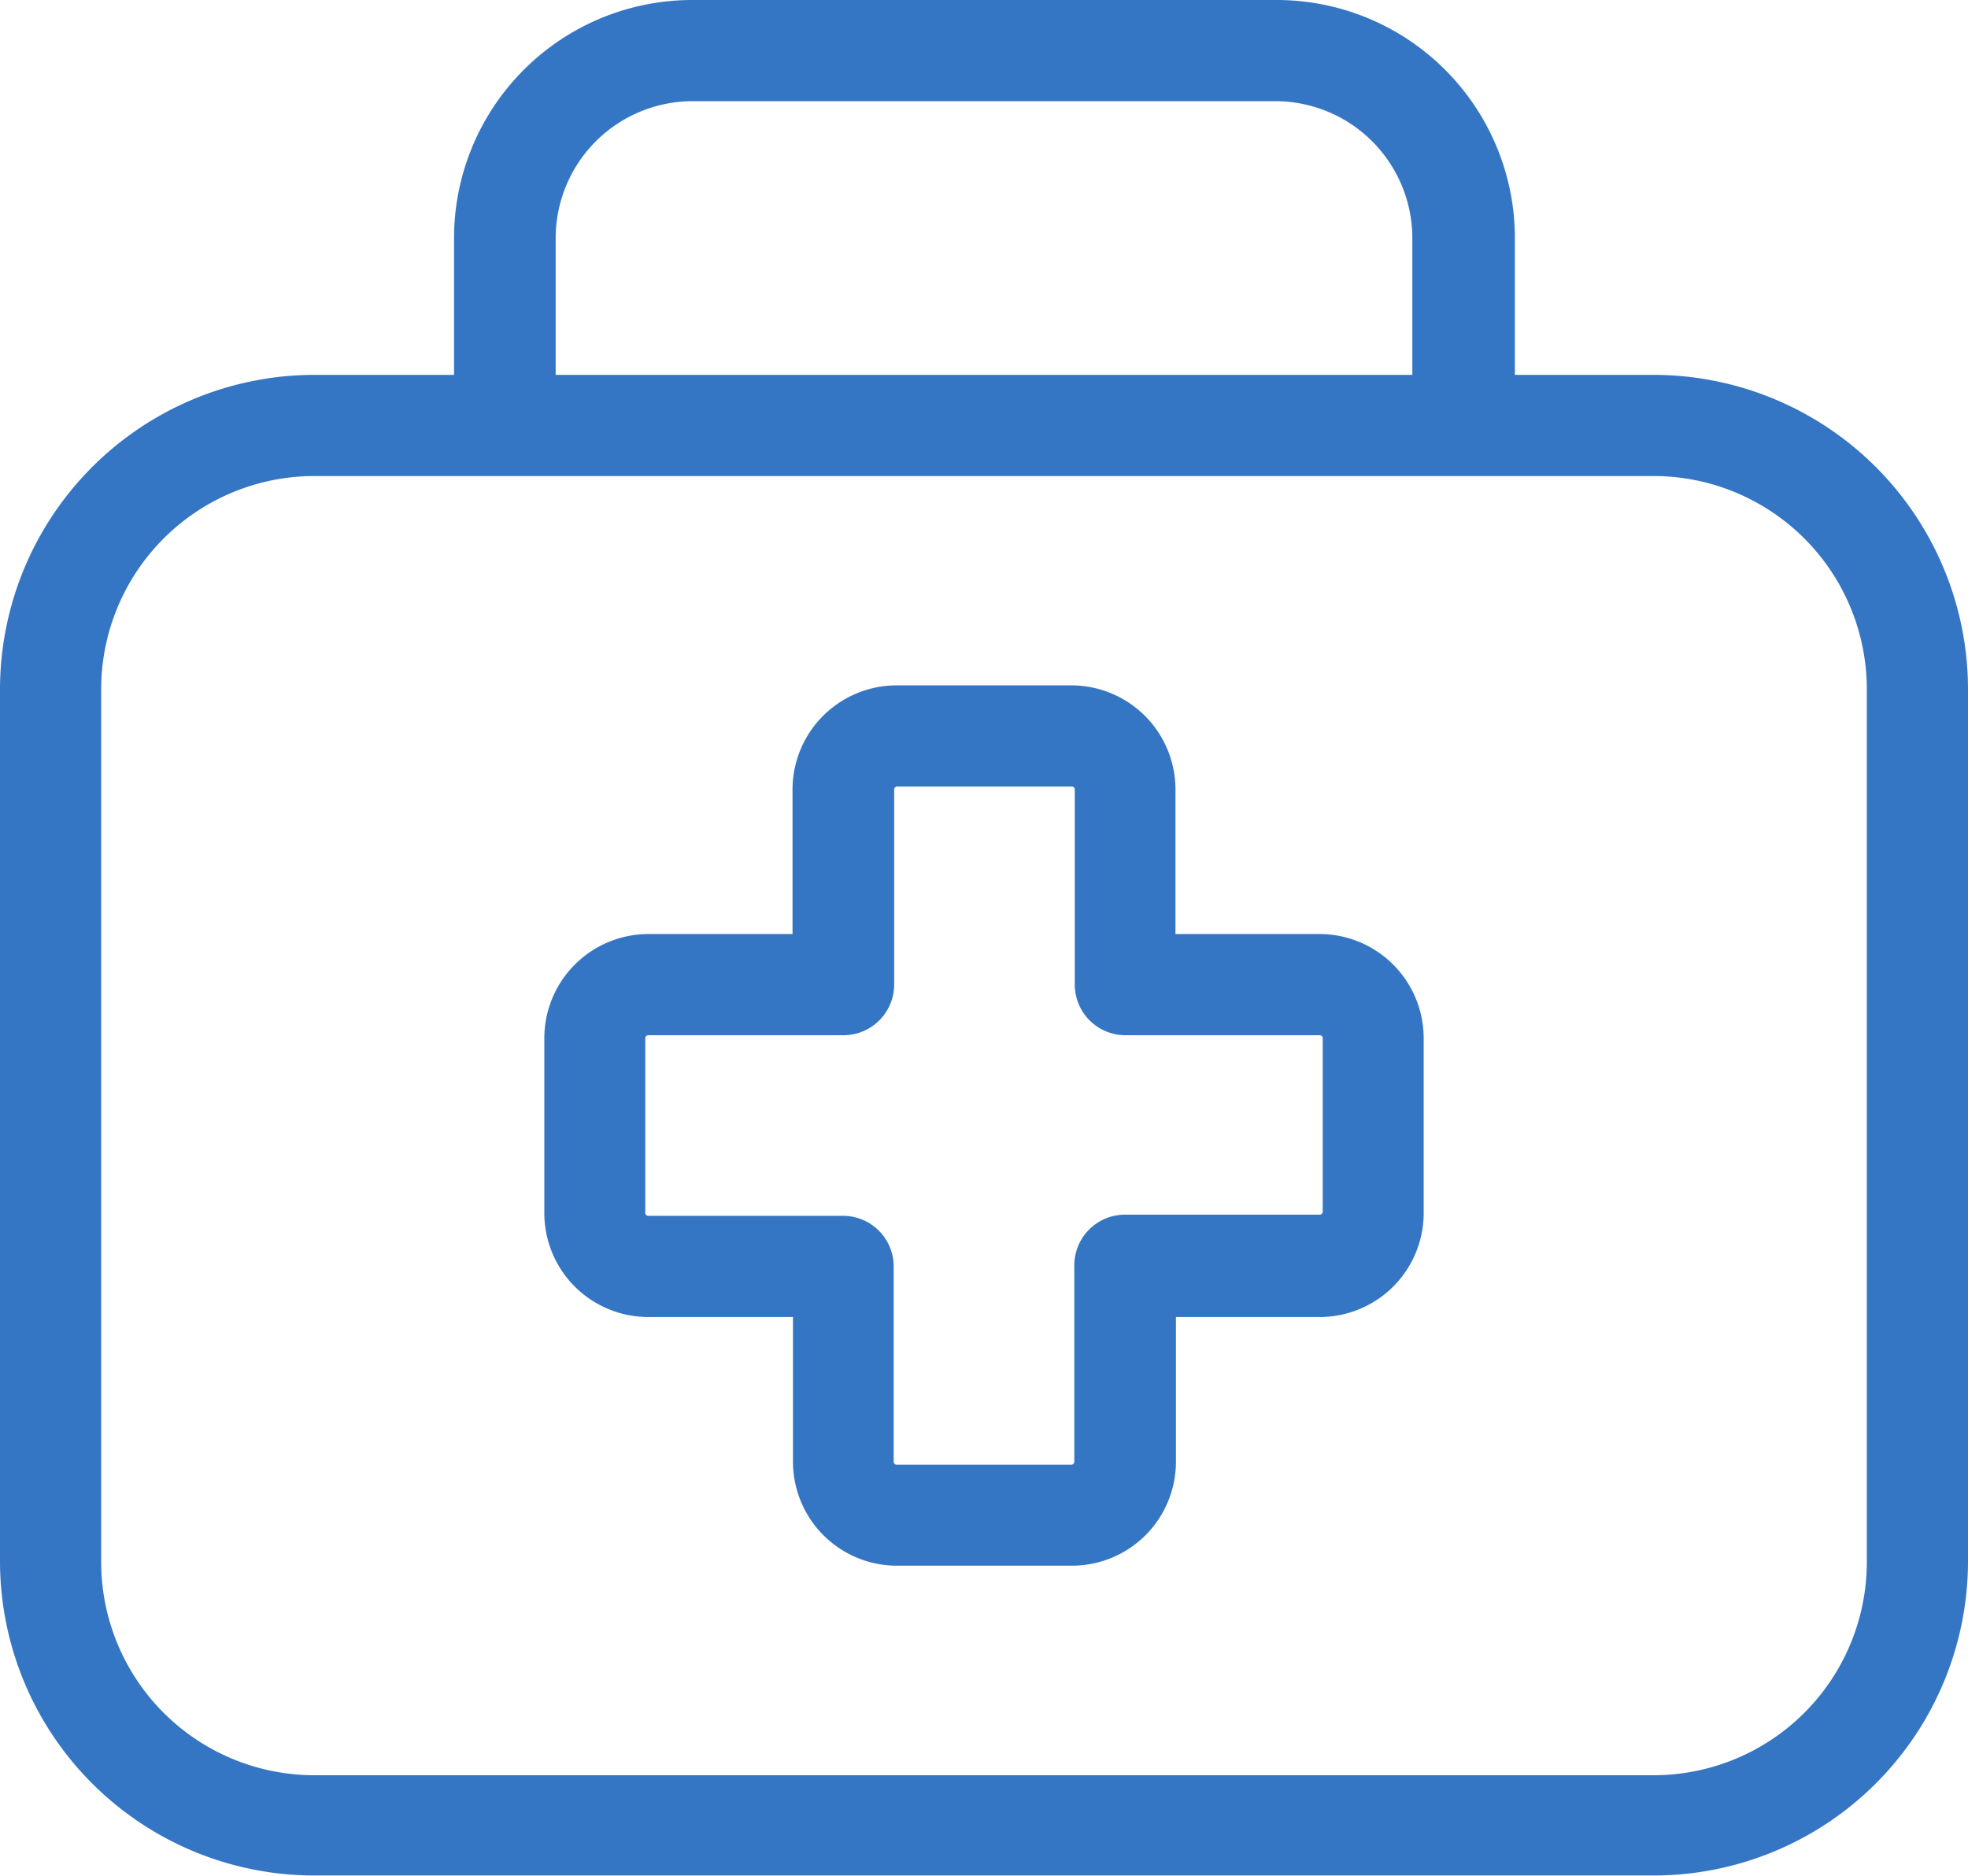
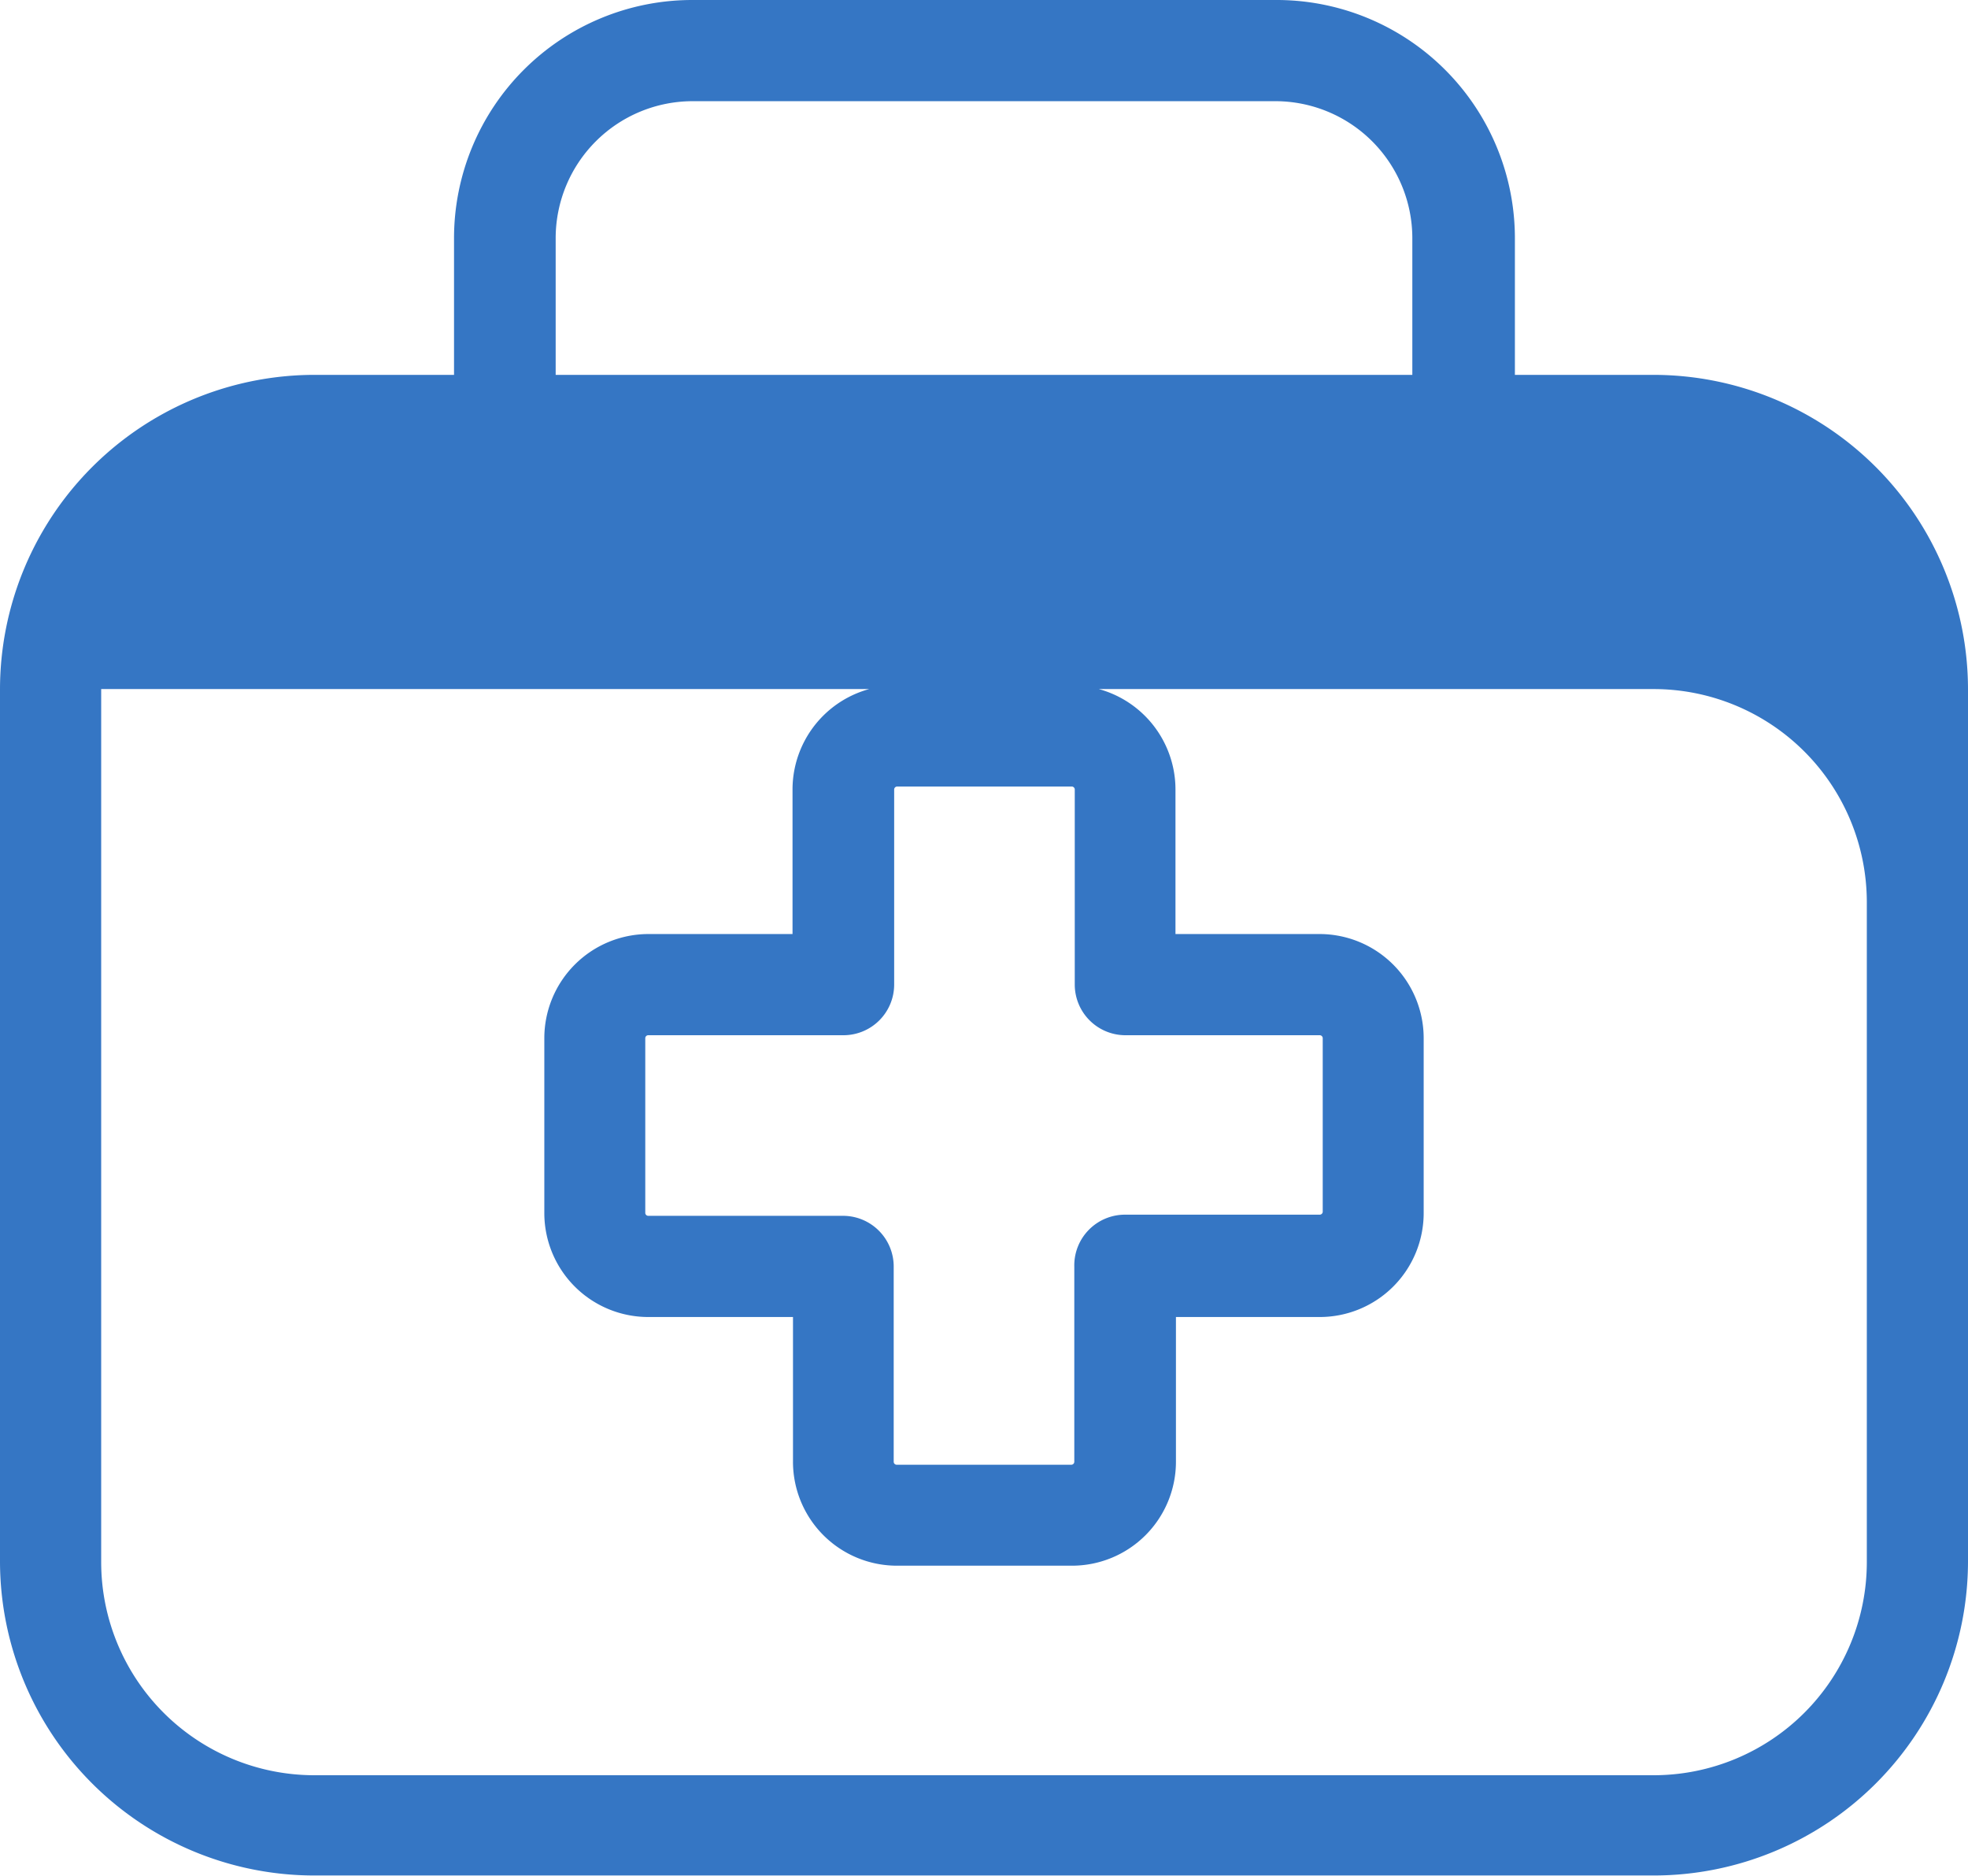
<svg xmlns="http://www.w3.org/2000/svg" viewBox="0 0 85 81.03">
  <defs>
    <style>.cls-1{fill:#3576c4;}</style>
  </defs>
  <g id="Layer_2" data-name="Layer 2">
    <g id="Layer_1-2" data-name="Layer 1">
-       <path class="cls-1" d="M71.43,16.19h-6V10.28A10.29,10.29,0,0,0,55.11,0H29.89A10.29,10.29,0,0,0,19.61,10.28v5.91h-6A13.59,13.59,0,0,0,0,29.76v37.7A13.58,13.58,0,0,0,13.57,81H71.43A13.58,13.58,0,0,0,85,67.46V29.76A13.59,13.59,0,0,0,71.43,16.19ZM24,10.28a5.92,5.92,0,0,1,5.91-5.91H55.11A5.92,5.92,0,0,1,61,10.28v5.91H24ZM80.63,67.46a9.21,9.21,0,0,1-9.2,9.21H13.57a9.21,9.21,0,0,1-9.2-9.21V29.76a9.21,9.21,0,0,1,9.2-9.2H71.43a9.21,9.21,0,0,1,9.2,9.2v37.7ZM57,40.34H50.77V34.09a4.5,4.5,0,0,0-4.49-4.49H38.72a4.5,4.5,0,0,0-4.49,4.49v6.25H28a4.5,4.5,0,0,0-4.49,4.49v7.56A4.49,4.49,0,0,0,28,56.88h6.25v6.26a4.49,4.49,0,0,0,4.49,4.48h7.56a4.49,4.49,0,0,0,4.49-4.48V56.88H57a4.49,4.49,0,0,0,4.49-4.49V44.83A4.5,4.5,0,0,0,57,40.34Zm.13,12a.13.13,0,0,1-.13.12H48.58A2.19,2.19,0,0,0,46.4,54.7v8.44a.13.13,0,0,1-.12.12H38.72a.13.13,0,0,1-.12-.12V54.7a2.19,2.19,0,0,0-2.18-2.19H28a.13.13,0,0,1-.13-.12V44.83a.13.13,0,0,1,.13-.12h8.44a2.19,2.19,0,0,0,2.18-2.18V34.09a.13.13,0,0,1,.12-.12h7.56a.13.13,0,0,1,.12.12v8.44a2.19,2.19,0,0,0,2.18,2.18H57a.13.13,0,0,1,.13.12Z" />
+       <path class="cls-1" d="M71.43,16.19h-6V10.28A10.29,10.29,0,0,0,55.11,0H29.89A10.29,10.29,0,0,0,19.61,10.28v5.91h-6A13.59,13.59,0,0,0,0,29.76v37.7A13.58,13.58,0,0,0,13.57,81H71.43A13.58,13.58,0,0,0,85,67.46V29.76A13.59,13.59,0,0,0,71.43,16.19ZM24,10.28a5.92,5.92,0,0,1,5.91-5.91H55.11A5.92,5.92,0,0,1,61,10.28v5.91H24ZM80.63,67.46a9.21,9.21,0,0,1-9.2,9.21H13.57a9.21,9.21,0,0,1-9.2-9.21V29.76H71.43a9.21,9.21,0,0,1,9.2,9.2v37.7ZM57,40.34H50.77V34.09a4.5,4.5,0,0,0-4.49-4.49H38.72a4.5,4.5,0,0,0-4.49,4.49v6.25H28a4.5,4.5,0,0,0-4.49,4.49v7.56A4.49,4.49,0,0,0,28,56.88h6.25v6.26a4.49,4.49,0,0,0,4.49,4.48h7.56a4.49,4.49,0,0,0,4.49-4.48V56.88H57a4.49,4.49,0,0,0,4.49-4.49V44.83A4.5,4.5,0,0,0,57,40.34Zm.13,12a.13.13,0,0,1-.13.12H48.58A2.19,2.19,0,0,0,46.4,54.7v8.44a.13.13,0,0,1-.12.12H38.72a.13.13,0,0,1-.12-.12V54.7a2.19,2.19,0,0,0-2.18-2.19H28a.13.13,0,0,1-.13-.12V44.83a.13.13,0,0,1,.13-.12h8.44a2.19,2.19,0,0,0,2.18-2.18V34.09a.13.13,0,0,1,.12-.12h7.56a.13.13,0,0,1,.12.12v8.44a2.19,2.19,0,0,0,2.18,2.18H57a.13.13,0,0,1,.13.12Z" />
    </g>
  </g>
</svg>